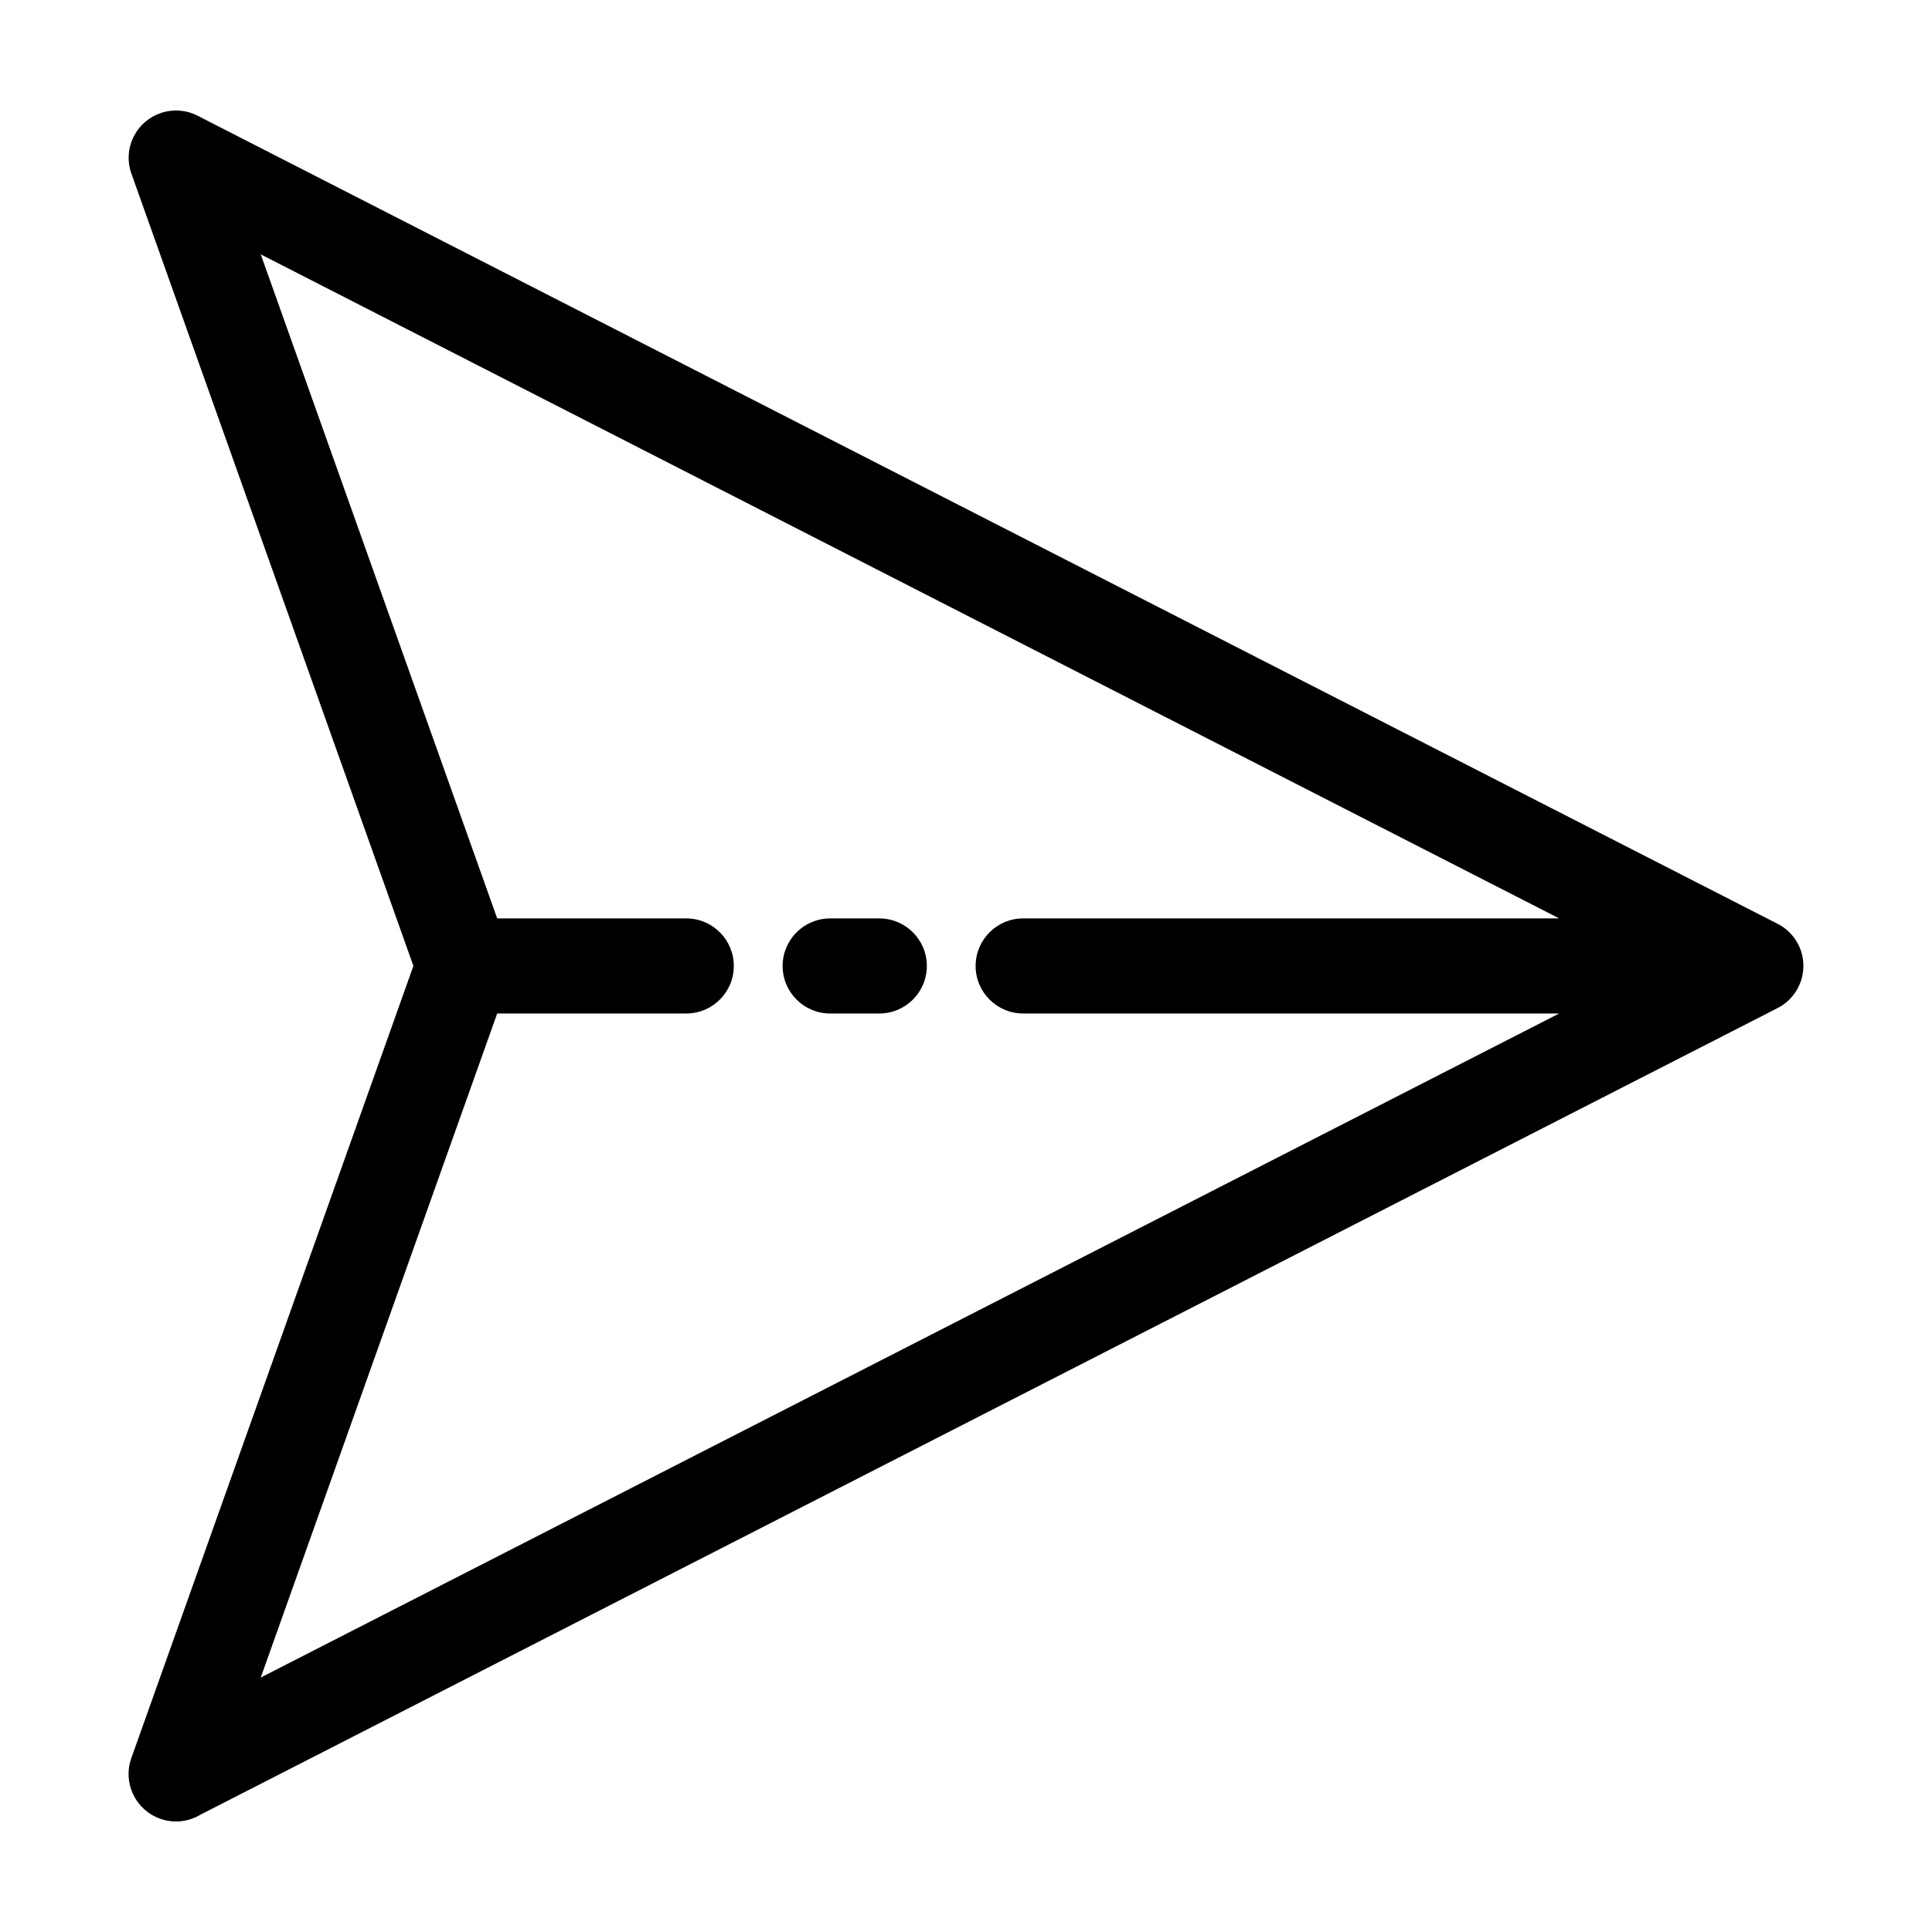
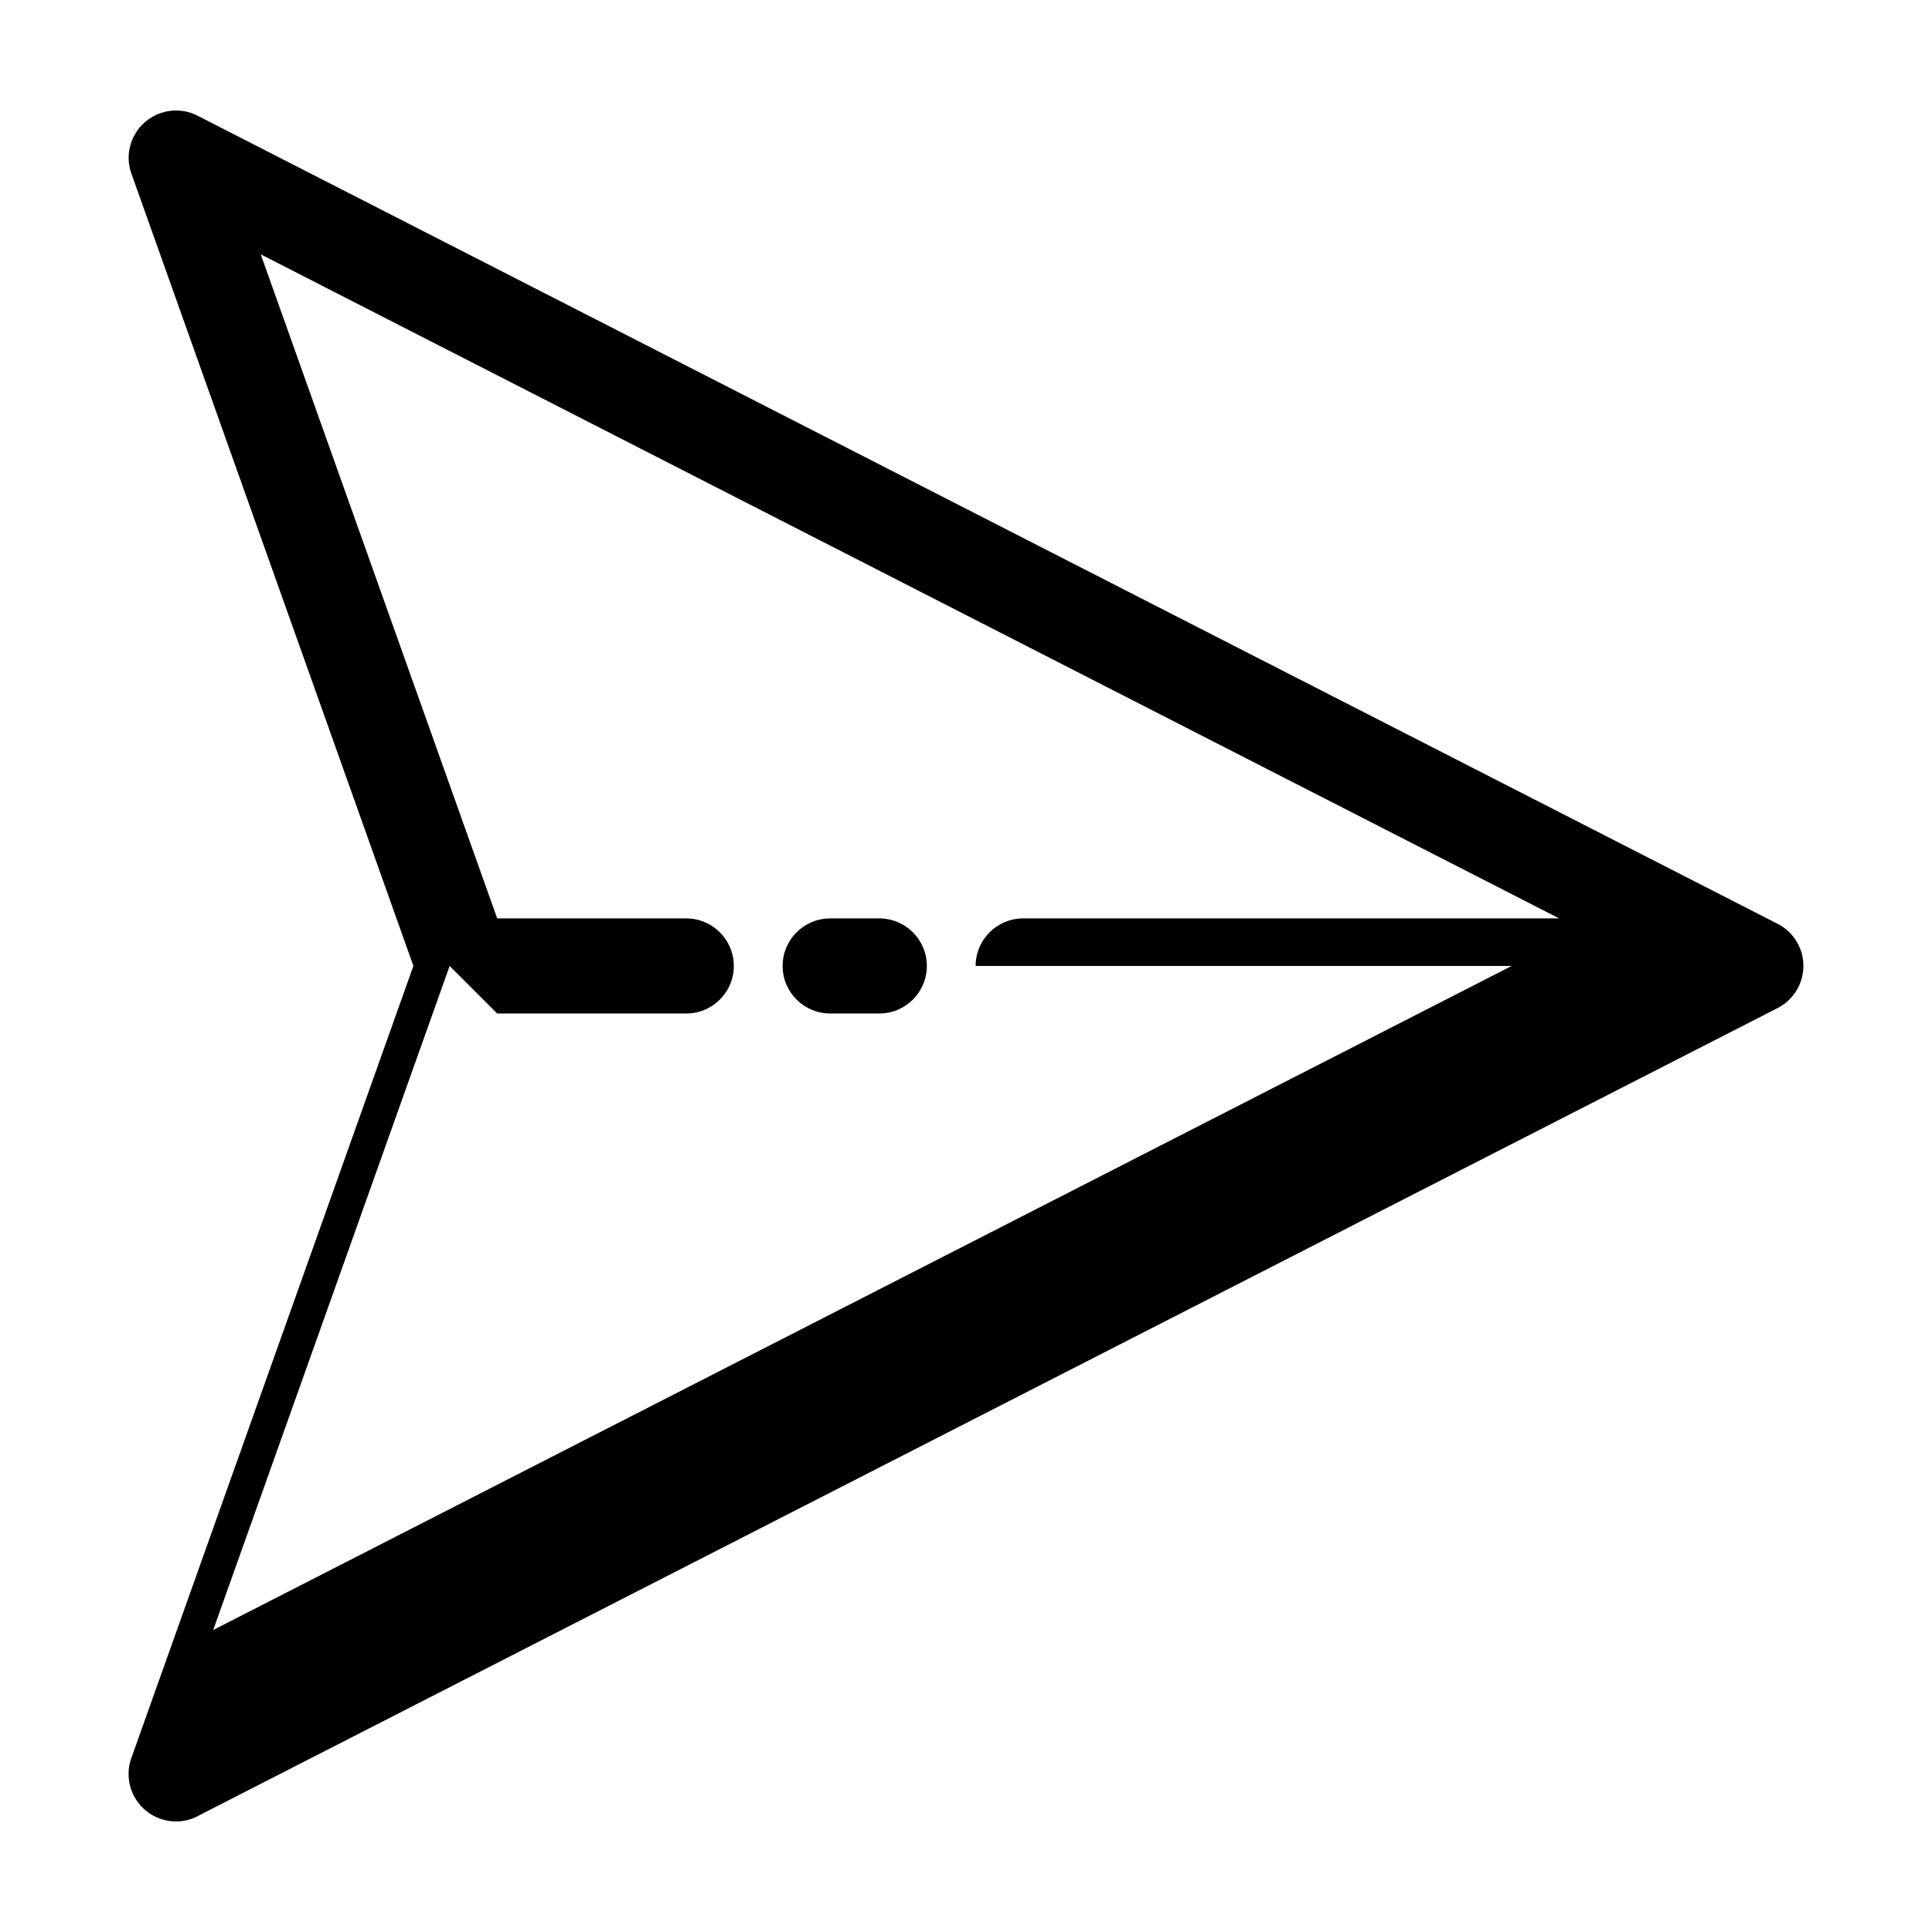
<svg xmlns="http://www.w3.org/2000/svg" fill="#000000" width="800px" height="800px" version="1.1" viewBox="144 144 512 512">
-   <path d="m615.08 388.82-418.73-214.16c-6.164-3.152-13.727-0.703-16.875 5.461-1.637 3.191-1.766 6.746-0.656 9.879l74.734 209.98-74.762 209.97c-2.316 6.547 1.125 13.727 7.672 16.035 3.664 1.297 7.527 0.793 10.621-1.059l418-213.78c6.164-3.148 8.617-10.711 5.461-16.875-1.25-2.445-3.191-4.301-5.461-5.461zm-339.32 23.766h50.109c6.957 0 12.598-5.641 12.598-12.598s-5.641-12.598-12.598-12.598h-50.109l-62.66-175.98 344.1 175.98h-142.05c-6.957 0-12.598 5.641-12.598 12.598s5.641 12.598 12.598 12.598h142.05l-344.1 175.98 62.66-175.98zm88.242-25.195c-6.957 0-12.598 5.641-12.598 12.598s5.641 12.598 12.598 12.598h13.02c6.961 0 12.602-5.641 12.602-12.598s-5.641-12.598-12.602-12.598z" />
+   <path d="m615.08 388.82-418.73-214.16c-6.164-3.152-13.727-0.703-16.875 5.461-1.637 3.191-1.766 6.746-0.656 9.879l74.734 209.98-74.762 209.97c-2.316 6.547 1.125 13.727 7.672 16.035 3.664 1.297 7.527 0.793 10.621-1.059l418-213.78c6.164-3.148 8.617-10.711 5.461-16.875-1.25-2.445-3.191-4.301-5.461-5.461zm-339.32 23.766h50.109c6.957 0 12.598-5.641 12.598-12.598s-5.641-12.598-12.598-12.598h-50.109l-62.66-175.98 344.1 175.98h-142.05c-6.957 0-12.598 5.641-12.598 12.598h142.05l-344.1 175.98 62.66-175.98zm88.242-25.195c-6.957 0-12.598 5.641-12.598 12.598s5.641 12.598 12.598 12.598h13.02c6.961 0 12.602-5.641 12.602-12.598s-5.641-12.598-12.602-12.598z" />
</svg>